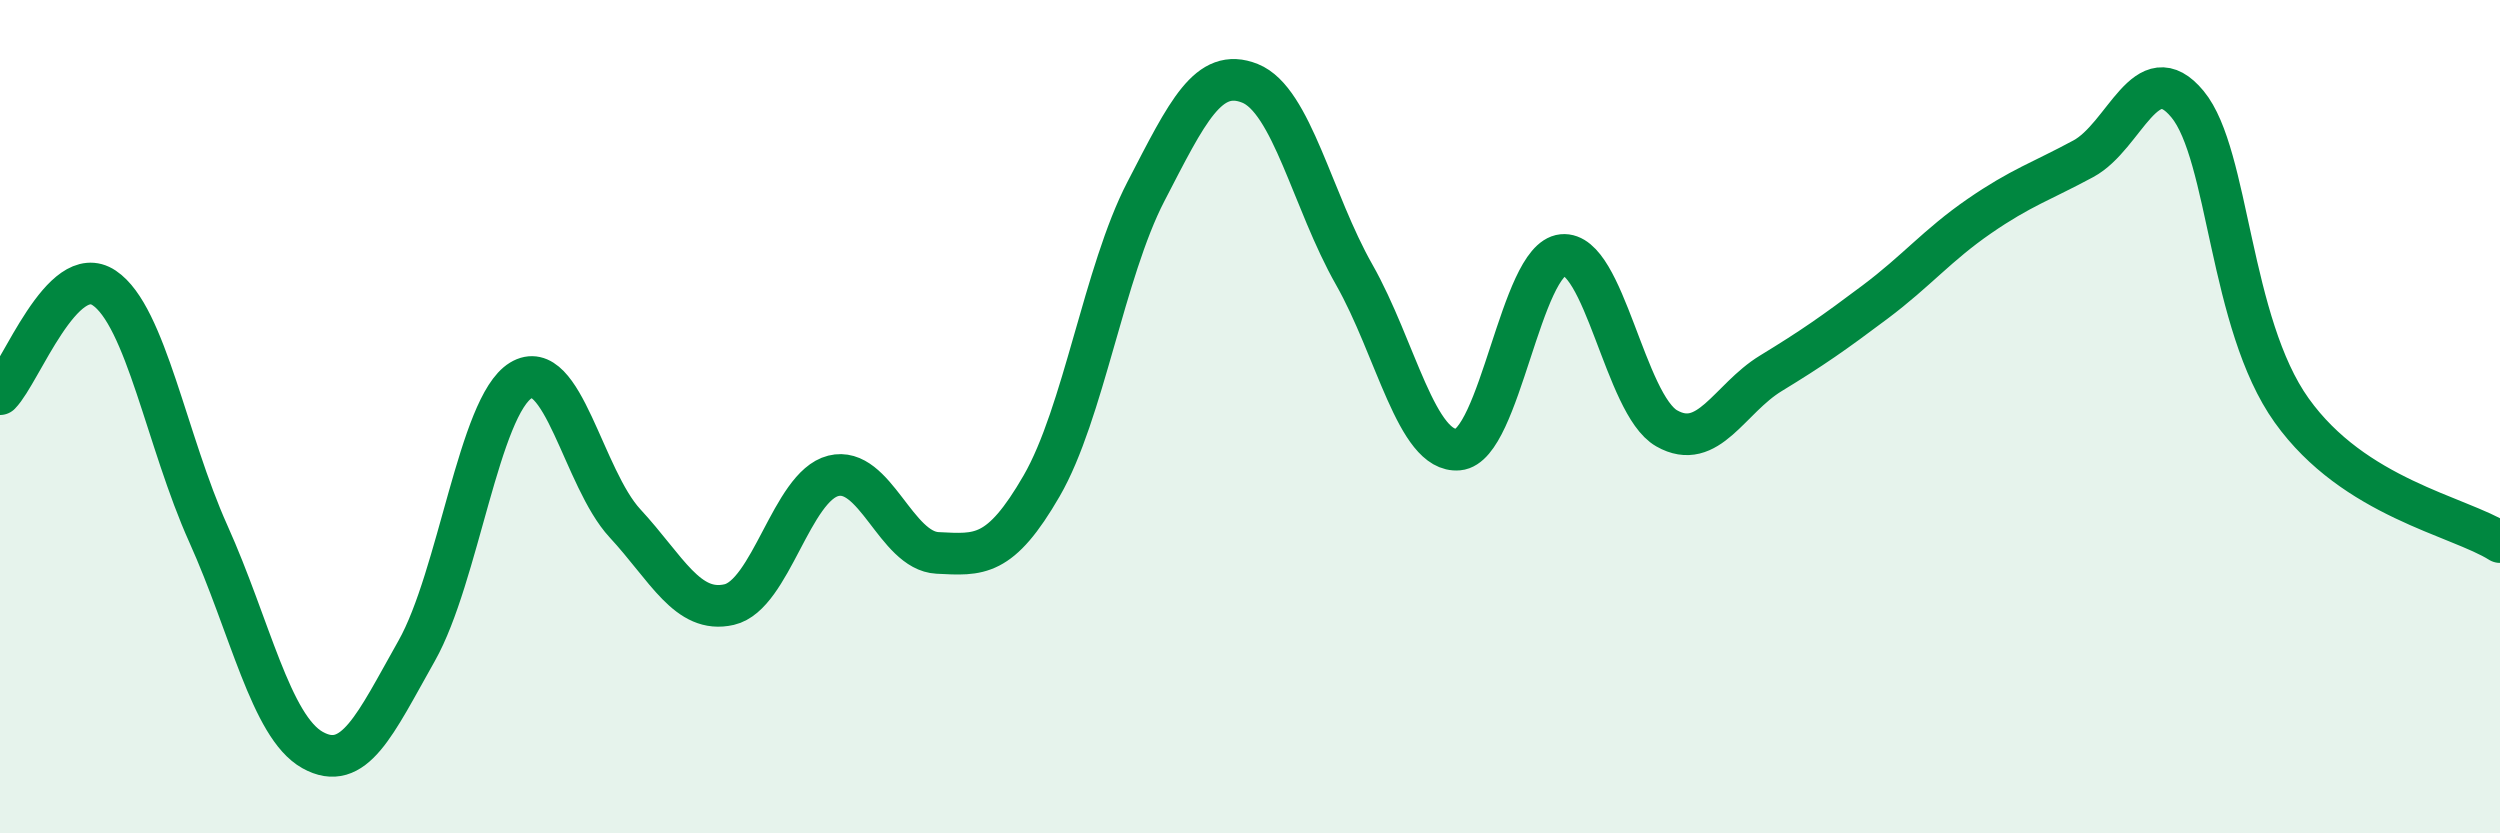
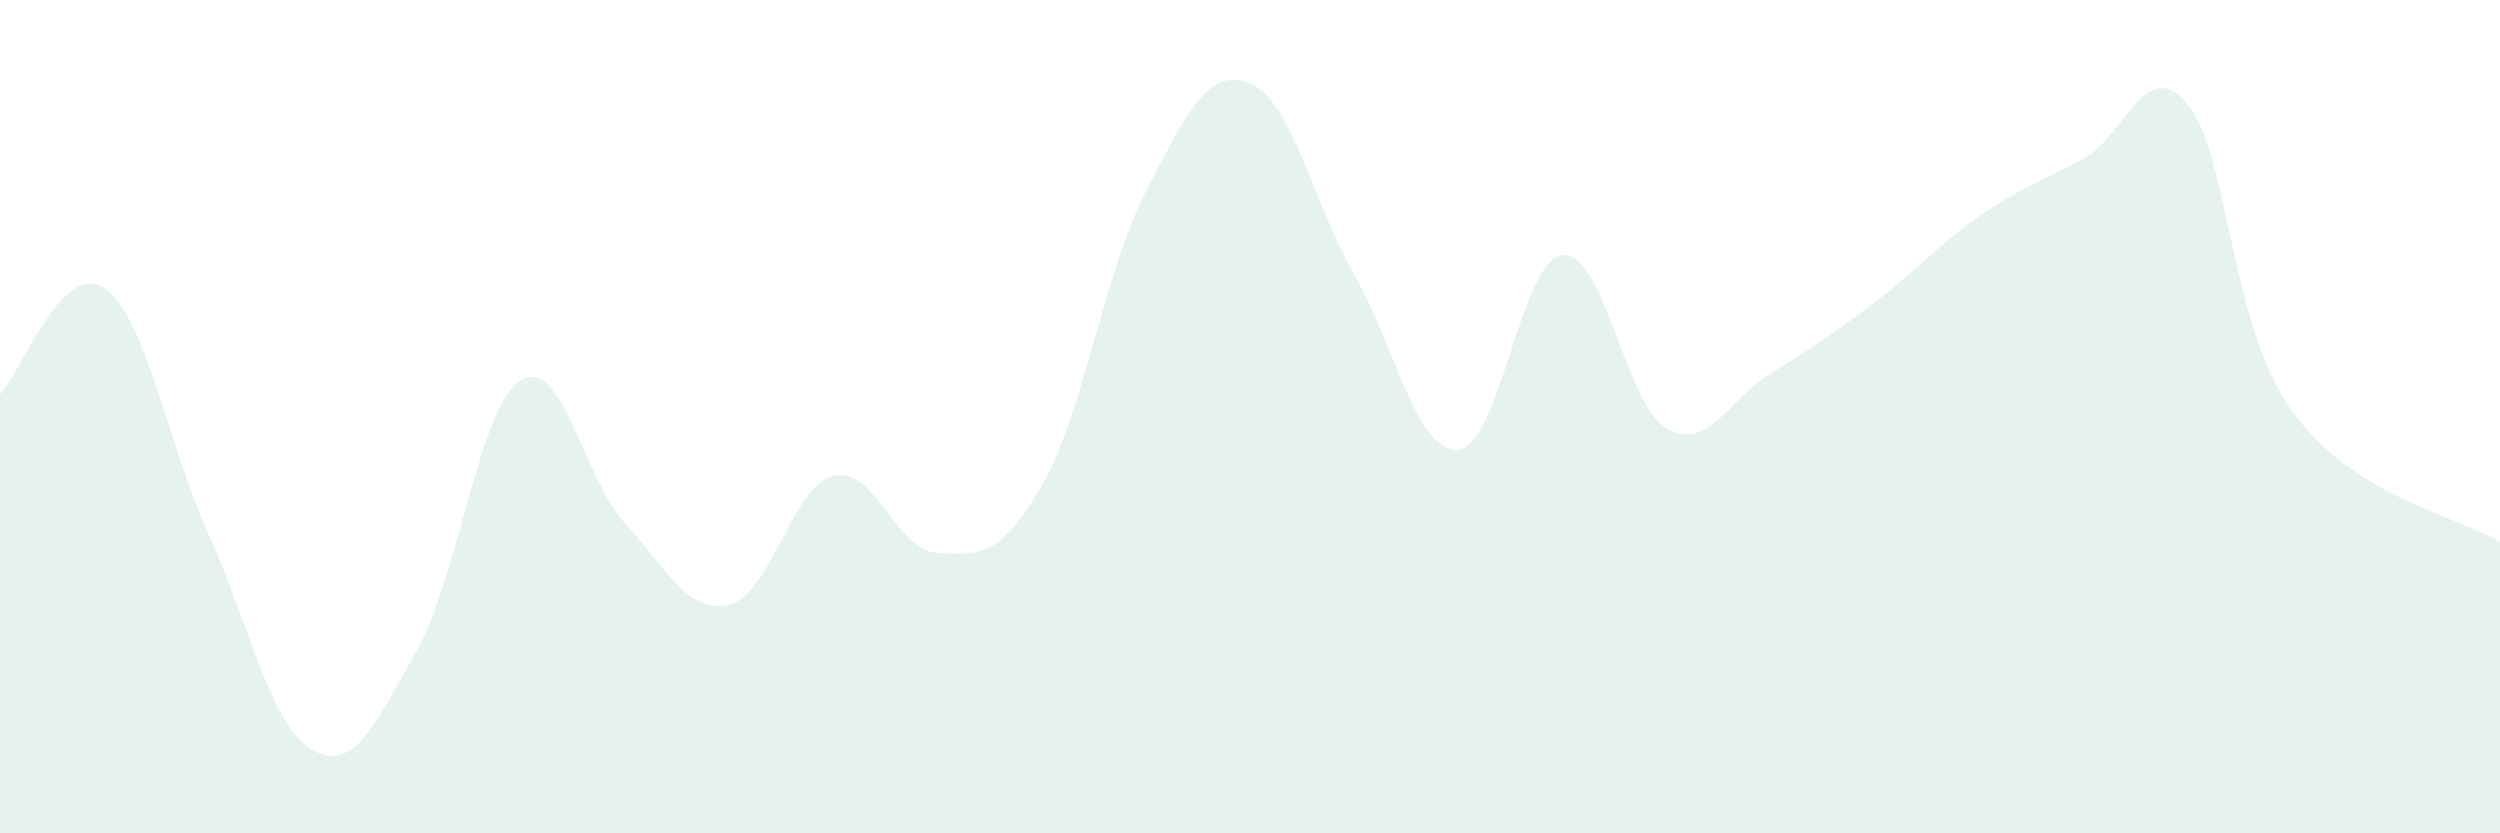
<svg xmlns="http://www.w3.org/2000/svg" width="60" height="20" viewBox="0 0 60 20">
  <path d="M 0,9.46 C 0.5,8.95 1.5,6.24 2.5,6.91 C 3.5,7.58 4,10.59 5,12.81 C 6,15.03 6.5,17.44 7.5,18 C 8.5,18.56 9,17.39 10,15.62 C 11,13.85 11.5,9.74 12.5,9.13 C 13.5,8.52 14,11.48 15,12.56 C 16,13.64 16.5,14.74 17.5,14.51 C 18.5,14.28 19,11.67 20,11.42 C 21,11.17 21.5,13.22 22.5,13.27 C 23.5,13.32 24,13.39 25,11.66 C 26,9.93 26.5,6.53 27.5,4.6 C 28.5,2.67 29,1.6 30,2 C 31,2.4 31.5,4.83 32.5,6.59 C 33.5,8.35 34,10.88 35,10.79 C 36,10.7 36.5,6.22 37.5,6.12 C 38.5,6.02 39,9.71 40,10.28 C 41,10.85 41.5,9.57 42.5,8.96 C 43.5,8.35 44,8 45,7.25 C 46,6.5 46.5,5.88 47.5,5.19 C 48.5,4.5 49,4.35 50,3.81 C 51,3.27 51.5,1.29 52.5,2.5 C 53.5,3.71 53.5,7.75 55,9.85 C 56.5,11.95 59,12.38 60,13.01L60 20L0 20Z" fill="#008740" opacity="0.1" stroke-linecap="round" stroke-linejoin="round" />
-   <path d="M 0,9.46 C 0.5,8.95 1.5,6.24 2.5,6.91 C 3.5,7.58 4,10.59 5,12.81 C 6,15.03 6.5,17.44 7.5,18 C 8.5,18.56 9,17.39 10,15.62 C 11,13.85 11.5,9.74 12.5,9.13 C 13.5,8.52 14,11.48 15,12.56 C 16,13.64 16.5,14.74 17.5,14.51 C 18.5,14.28 19,11.67 20,11.42 C 21,11.17 21.5,13.22 22.5,13.27 C 23.5,13.32 24,13.39 25,11.66 C 26,9.93 26.5,6.53 27.5,4.6 C 28.5,2.67 29,1.6 30,2 C 31,2.4 31.5,4.83 32.5,6.59 C 33.5,8.35 34,10.88 35,10.79 C 36,10.7 36.5,6.22 37.5,6.12 C 38.5,6.02 39,9.71 40,10.28 C 41,10.85 41.5,9.57 42.5,8.96 C 43.5,8.35 44,8 45,7.25 C 46,6.5 46.5,5.88 47.5,5.19 C 48.5,4.5 49,4.35 50,3.81 C 51,3.27 51.5,1.29 52.5,2.5 C 53.5,3.71 53.5,7.75 55,9.85 C 56.5,11.95 59,12.38 60,13.01" stroke="#008740" stroke-width="1" fill="none" stroke-linecap="round" stroke-linejoin="round" />
</svg>